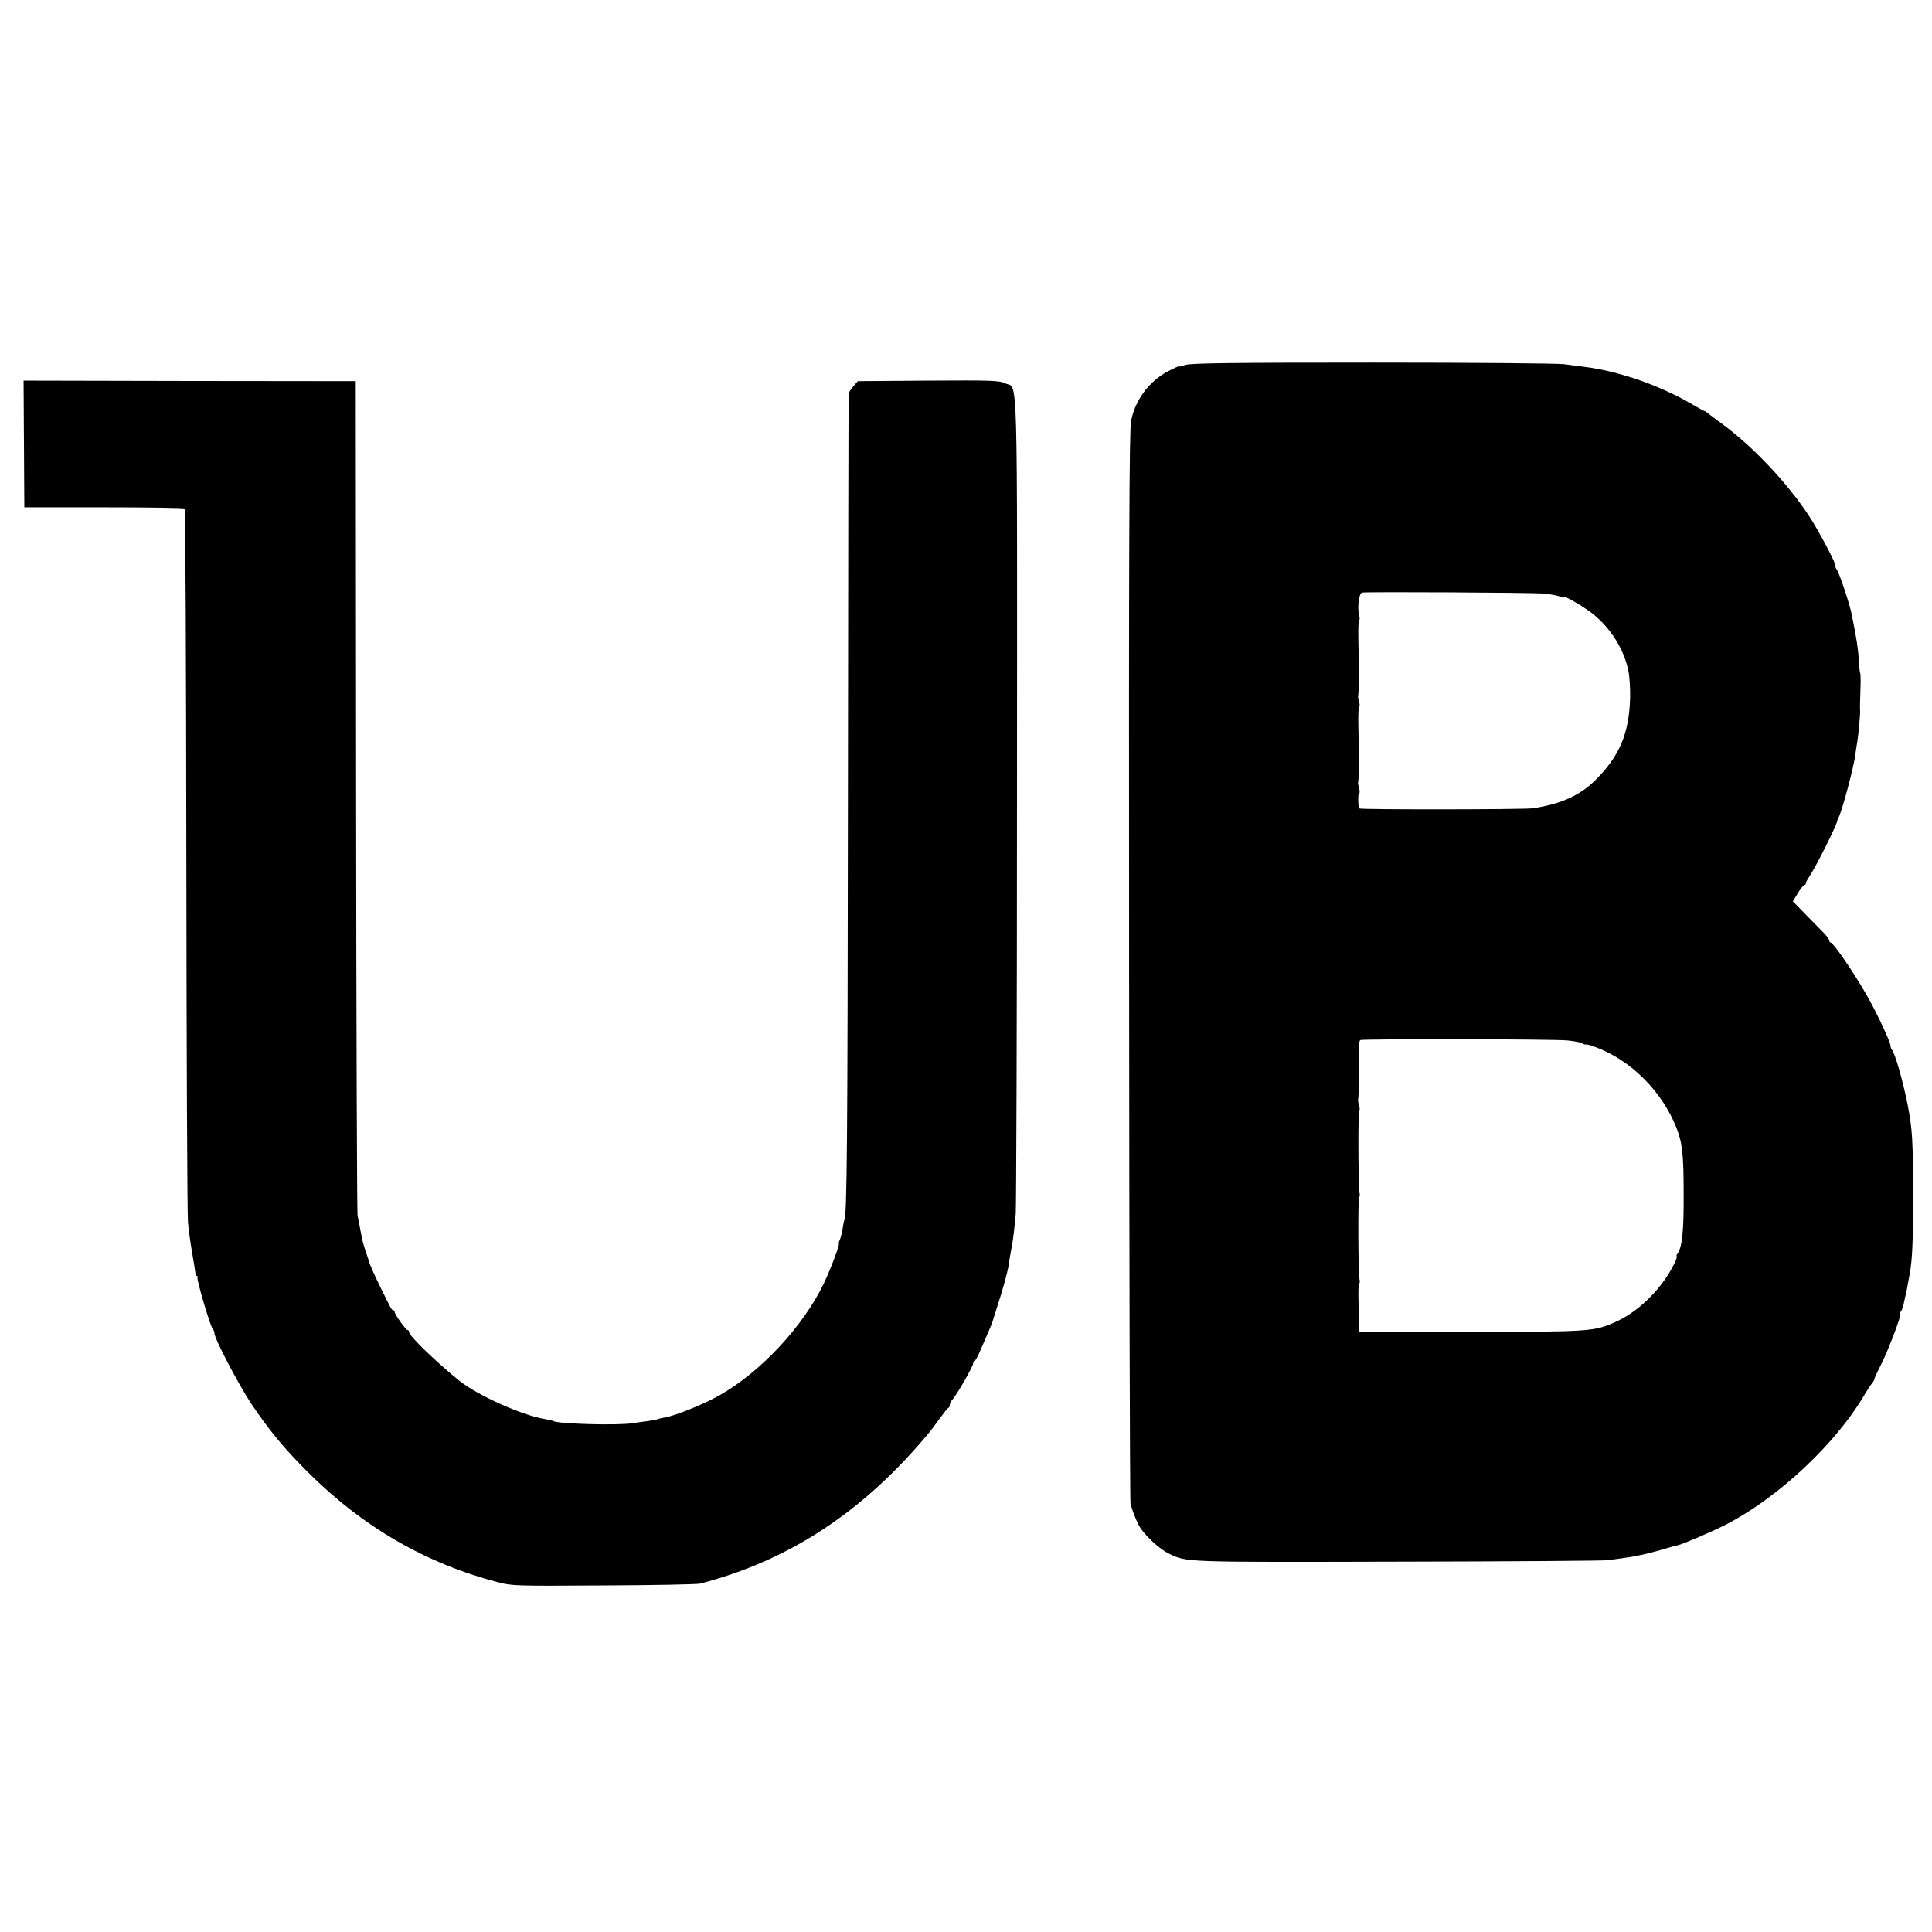
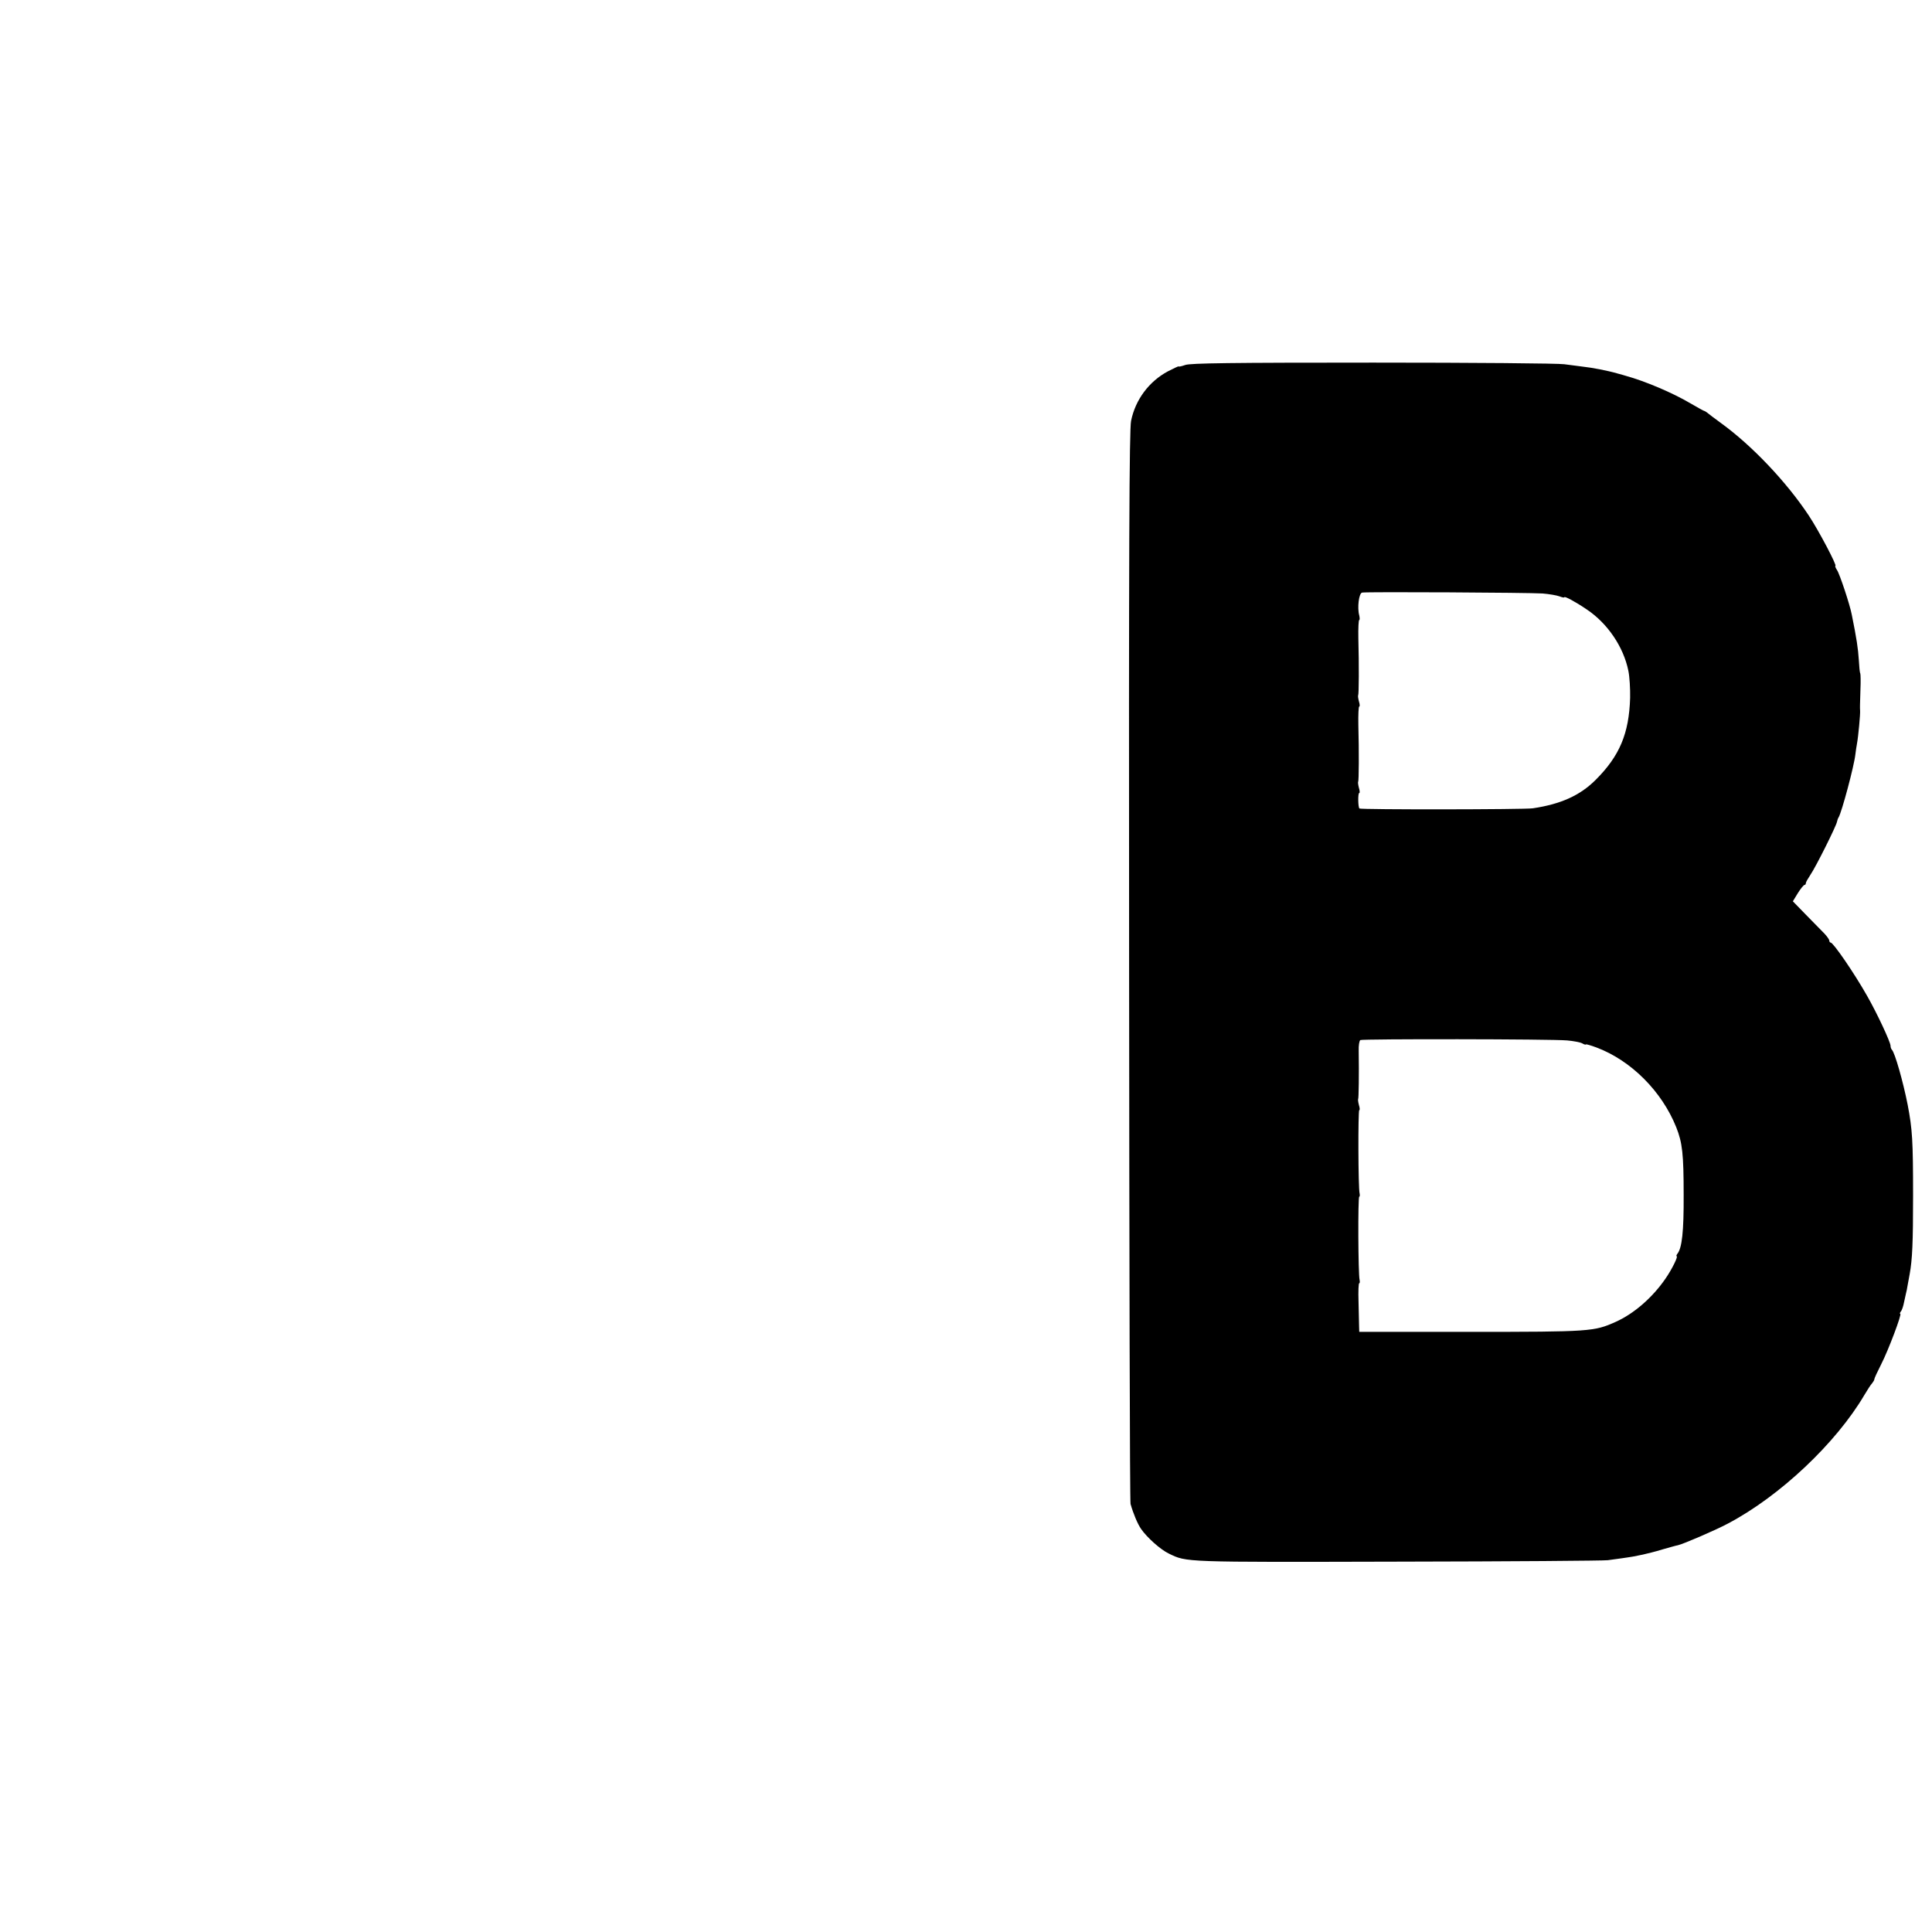
<svg xmlns="http://www.w3.org/2000/svg" version="1.0" width="1072pt" height="1072pt" viewBox="0 0 1072 1072" preserveAspectRatio="xMidYMid meet">
  <g transform="translate(0,1072) scale(0.1,-0.1)" fill="#000000" stroke="none">
    <path d="M6577 8695 c-20 -7 -37 -11 -37 -8 0 2 -26 -10 -59 -27 -105 -56 -181 -157 -205 -275 -10 -47 -13 -680 -11 -3025 1 -1631 4 -2974 8 -2985 16 -56 39 -110 58 -138 33 -48 108 -115 154 -137 101 -49 74 -48 1275 -45 619 1 1141 5 1161 8 20 3 56 8 80 11 24 3 51 8 59 9 8 2 33 7 55 11 22 5 72 17 110 29 39 11 77 22 85 23 28 6 208 83 277 120 289 152 601 447 758 714 17 29 36 58 43 65 6 8 12 17 12 22 0 5 17 42 38 83 40 78 116 280 106 280 -4 0 -2 6 3 13 6 6 14 30 18 52 5 22 10 45 11 50 2 6 6 26 9 45 4 19 8 46 11 60 15 82 19 176 19 435 0 307 -4 369 -30 505 -25 127 -71 290 -88 306 -4 4 -7 14 -7 21 0 21 -77 185 -131 279 -72 127 -187 294 -201 294 -4 0 -8 5 -8 11 0 6 -12 23 -27 39 -16 16 -61 62 -102 104 l-73 75 28 46 c16 25 32 45 37 45 4 0 7 4 7 10 0 5 12 26 26 47 29 42 144 272 147 294 2 8 5 19 9 24 18 31 86 285 93 350 2 17 6 44 9 60 7 37 19 165 17 183 -1 16 -1 22 2 117 2 44 1 84 -1 89 -3 4 -6 38 -8 74 -4 64 -12 117 -39 251 -10 54 -67 226 -82 248 -8 12 -12 23 -9 23 11 0 -94 199 -148 280 -124 187 -315 388 -486 512 -36 26 -70 52 -77 58 -7 5 -14 10 -17 10 -2 0 -37 19 -78 43 -98 58 -252 123 -358 152 -3 1 -23 7 -46 13 -55 16 -139 32 -194 38 -25 3 -70 9 -100 13 -30 5 -507 9 -1060 9 -795 0 -1013 -3 -1043 -13z m1982 -1268 c36 -3 78 -10 94 -16 15 -6 27 -8 27 -5 0 8 62 -25 125 -68 115 -77 203 -207 230 -339 7 -32 11 -101 10 -151 -6 -198 -58 -322 -191 -455 -87 -87 -194 -135 -349 -158 -47 -7 -955 -8 -962 -1 -8 8 -9 86 -1 86 4 0 3 13 -2 29 -4 16 -6 31 -4 33 4 5 5 169 1 316 -1 56 1 102 5 102 4 0 3 13 -2 29 -4 16 -6 31 -4 33 4 5 5 169 1 316 -1 56 1 102 5 102 3 0 3 11 0 25 -12 43 -2 124 16 127 25 5 928 0 1001 -5z m137 -2480 c34 -3 71 -10 83 -16 11 -7 21 -9 21 -6 0 2 26 -5 58 -17 192 -72 363 -243 443 -443 34 -86 41 -148 41 -375 1 -203 -9 -295 -35 -327 -5 -7 -7 -13 -4 -13 10 0 -26 -73 -62 -125 -73 -106 -176 -195 -277 -240 -119 -53 -139 -55 -805 -55 l-617 0 -1 33 c0 17 -2 78 -3 135 -2 56 0 102 4 102 3 0 4 8 2 18 -8 28 -10 462 -2 462 3 0 4 8 2 18 -8 29 -9 462 -2 462 4 0 3 13 -2 29 -4 16 -6 31 -4 33 3 4 5 136 3 267 -1 29 3 56 9 60 12 7 1058 6 1148 -2z" />
-     <path d="M133 8256 l2 -351 442 0 c243 0 444 -3 448 -7 4 -3 8 -879 9 -1945 1 -1066 5 -1972 9 -2013 3 -41 14 -118 23 -170 9 -52 17 -103 18 -112 0 -10 4 -18 9 -18 4 0 6 -4 3 -9 -6 -10 71 -272 85 -286 5 -5 9 -15 9 -23 0 -29 132 -282 203 -389 98 -146 178 -244 312 -378 306 -307 659 -511 1061 -615 77 -20 101 -20 585 -17 277 1 518 6 534 10 499 130 910 402 1274 842 9 11 34 45 56 75 22 30 43 57 47 58 5 2 8 10 8 17 0 8 6 20 13 27 22 21 117 187 117 203 0 8 3 15 8 15 4 0 13 15 21 33 8 17 24 55 36 82 22 51 37 86 40 95 1 3 13 41 27 86 28 83 59 198 63 224 2 18 16 97 21 125 5 25 12 80 20 170 3 39 7 1074 7 2300 1 2471 7 2274 -66 2308 -34 16 -72 17 -427 15 l-390 -3 -25 -29 c-14 -16 -26 -34 -26 -40 -1 -6 -3 -1003 -4 -2216 -2 -1930 -5 -2346 -20 -2370 -2 -3 -6 -25 -10 -50 -4 -24 -11 -52 -16 -62 -5 -10 -7 -18 -5 -18 9 0 -44 -139 -82 -220 -116 -241 -353 -495 -581 -623 -85 -48 -242 -112 -301 -122 -18 -3 -36 -7 -39 -9 -3 -2 -28 -7 -56 -11 -27 -3 -66 -9 -85 -12 -84 -13 -414 -4 -440 12 -4 3 -25 7 -46 11 -126 20 -377 133 -477 214 -136 111 -277 248 -277 269 0 6 -4 11 -8 11 -10 0 -72 87 -72 100 0 6 -3 10 -8 10 -8 0 -10 4 -68 121 -39 80 -65 138 -66 149 -1 3 -9 28 -19 57 -10 29 -21 69 -24 90 -10 55 -14 74 -21 108 -3 17 -7 1065 -8 2330 l-2 2300 -921 1 -922 2 2 -352z" />
  </g>
</svg>